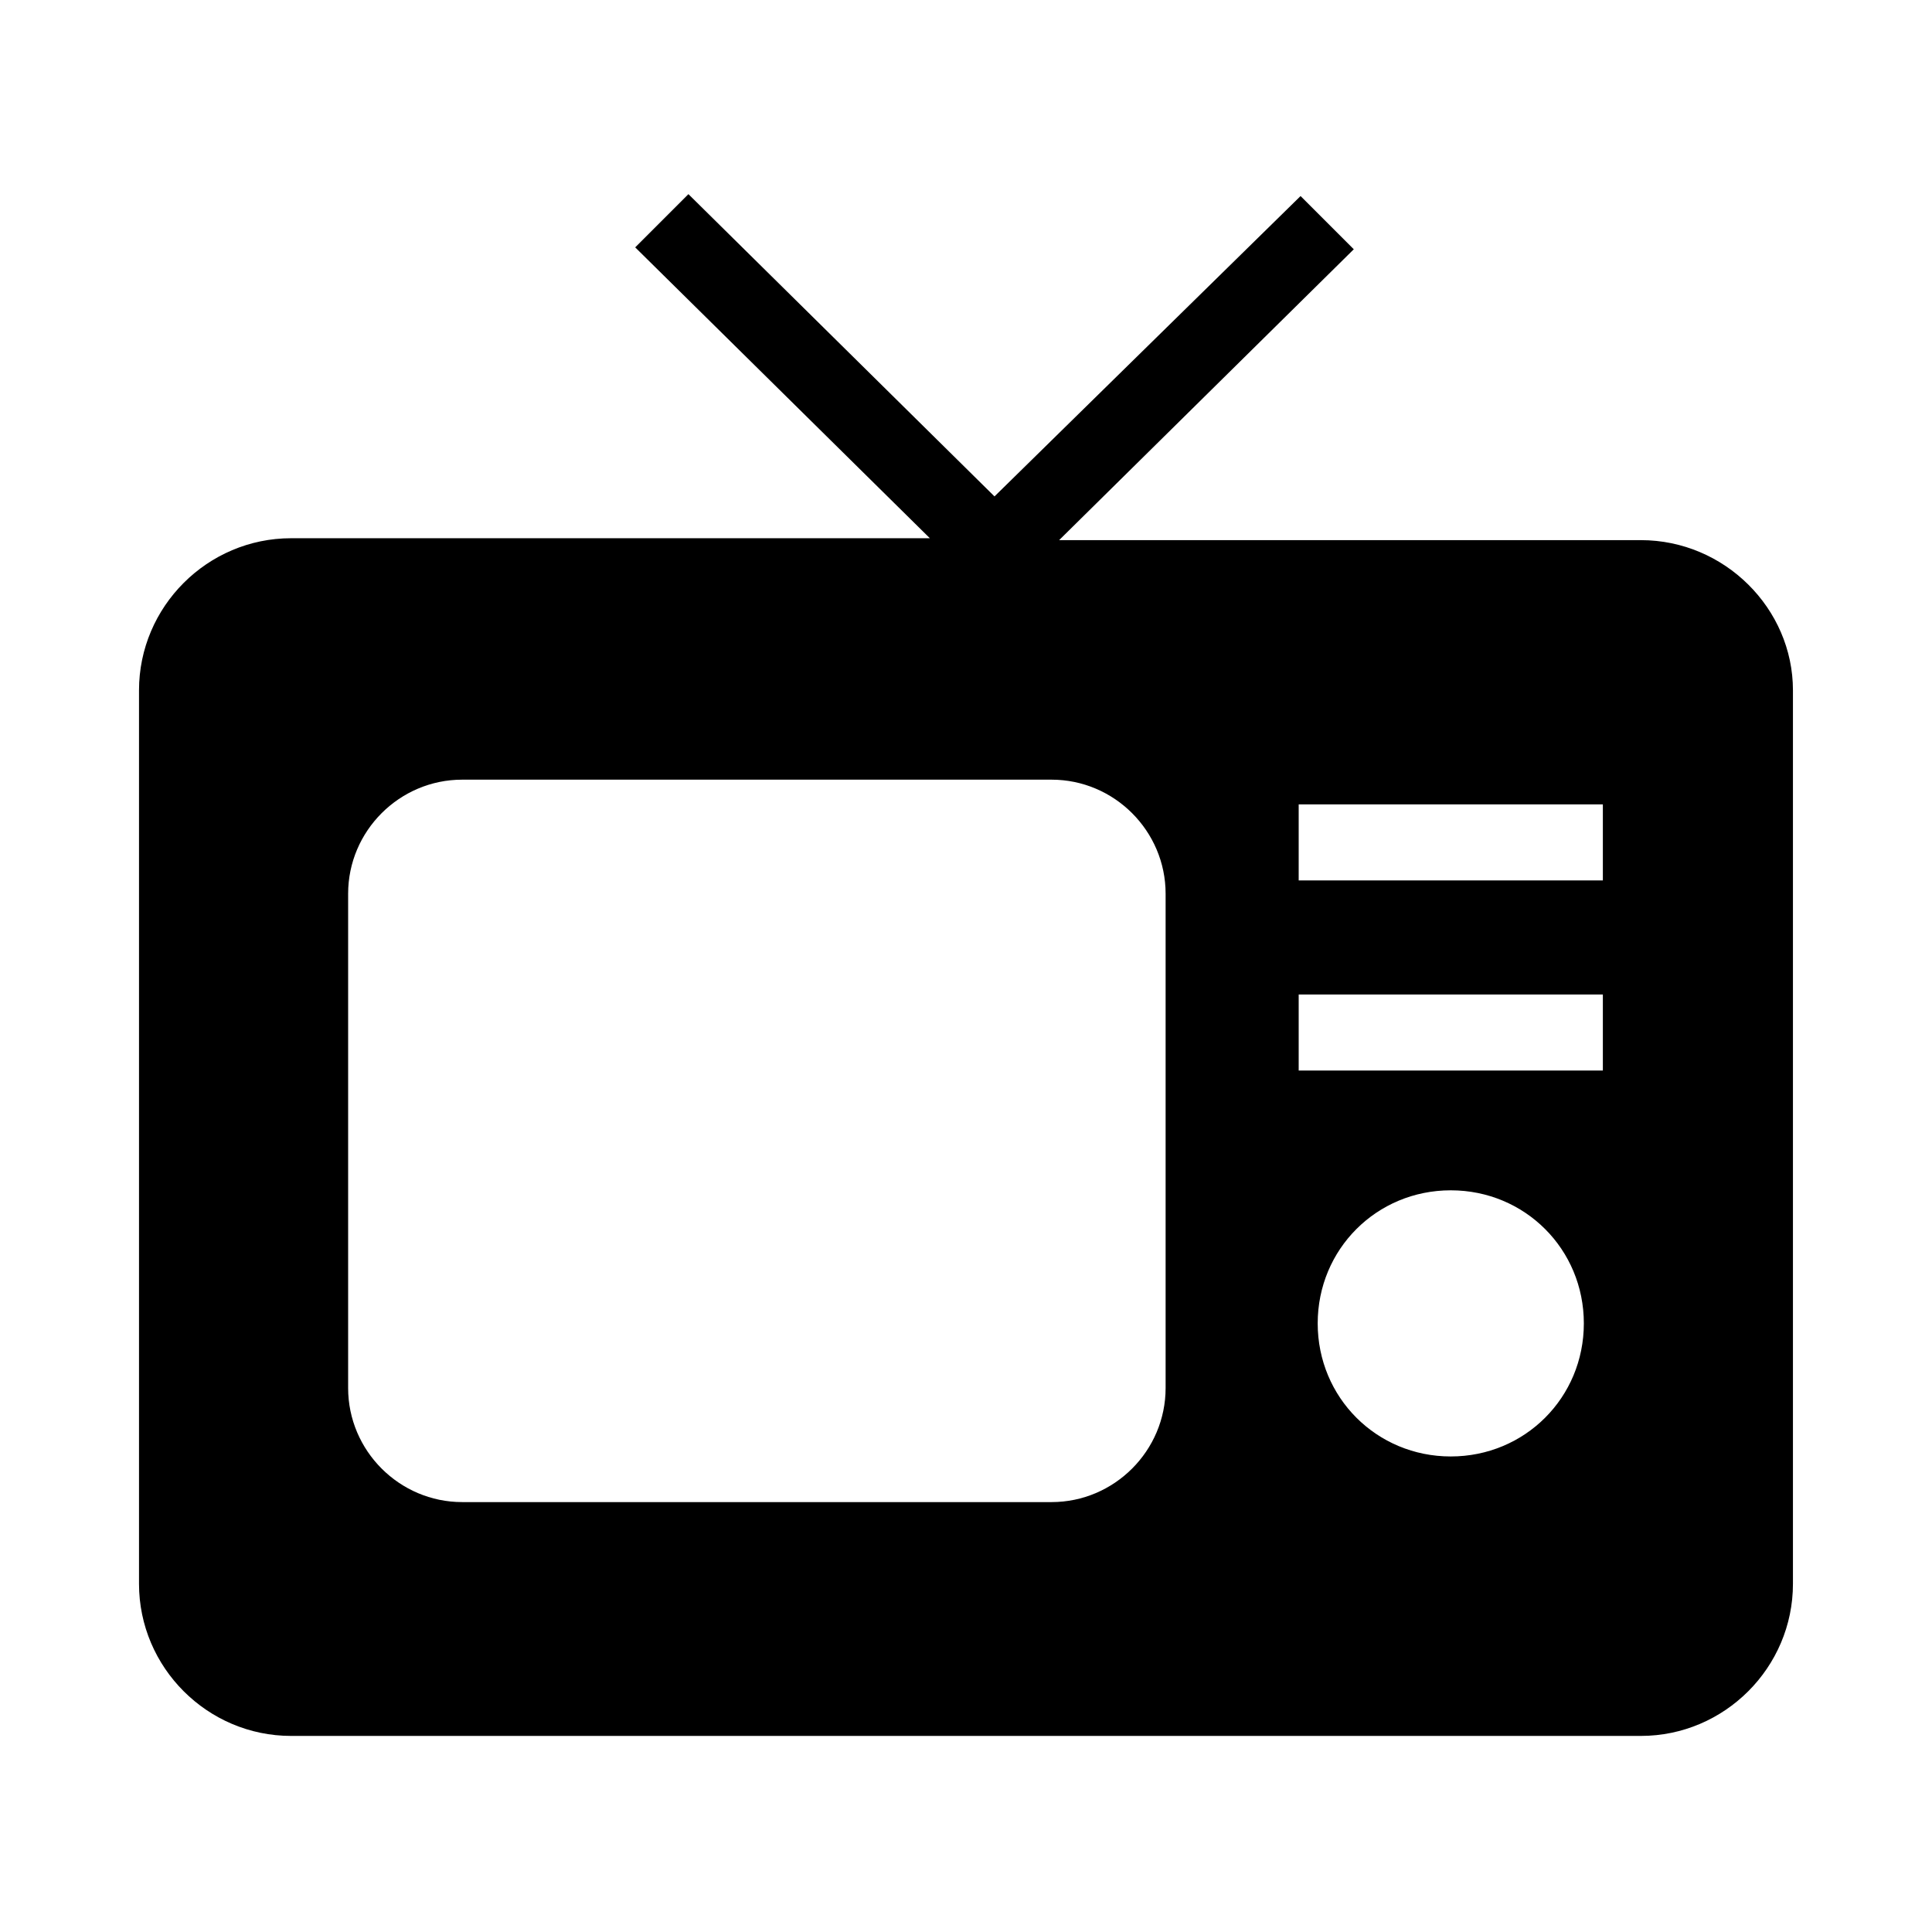
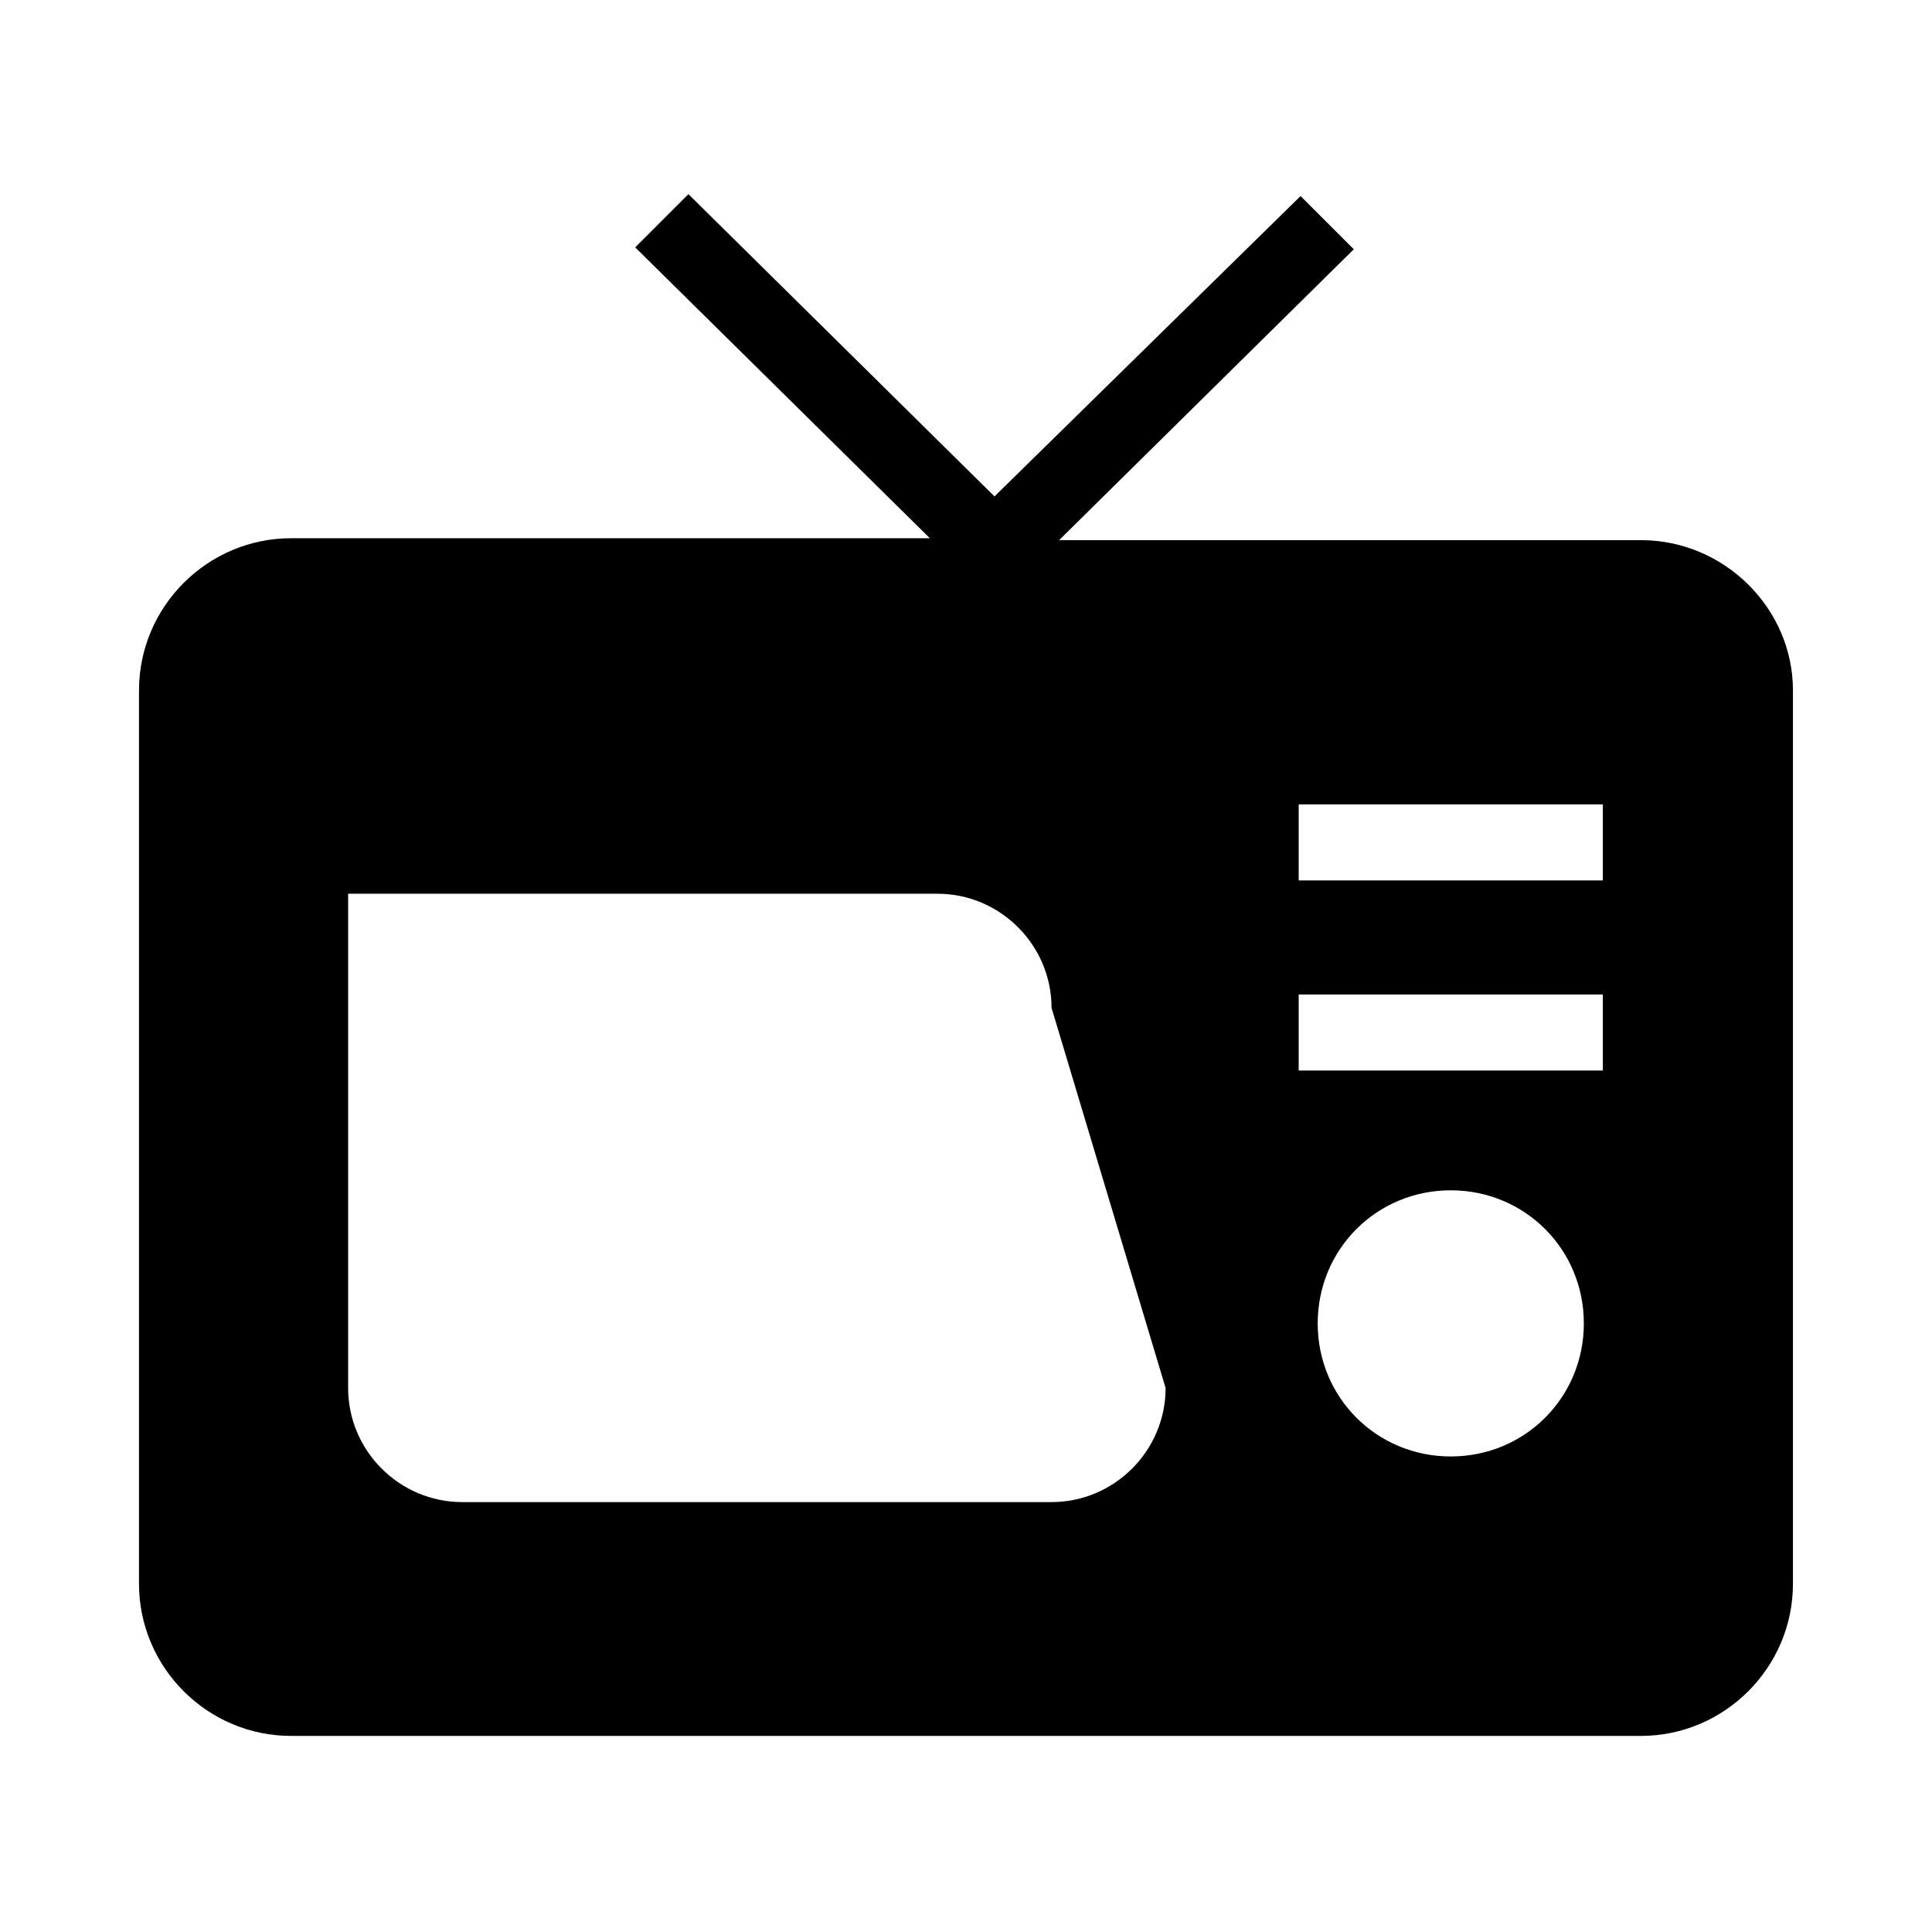
<svg xmlns="http://www.w3.org/2000/svg" fill="#000000" width="800px" height="800px" version="1.1" viewBox="144 144 512 512">
-   <path d="m578.85 287.14h-154.17l78.09-77.082-14.105-14.105-81.113 79.602-81.113-80.105-14.105 14.105 78.09 77.082h-169.28c-22.168 0-40.305 18.137-40.305 40.305v236.79c0 22.168 18.137 40.305 40.305 40.305h357.7c22.168 0 40.305-18.137 40.305-40.305v-236.79c0.004-21.664-18.133-39.801-40.301-39.801zm-125.95 224.7c0 16.625-13.602 30.23-30.23 30.23h-156.18c-16.625 0-30.23-13.602-30.23-30.23v-130.99c0-16.625 13.602-30.23 30.23-30.23h156.18c16.625 0 30.23 13.602 30.23 30.23zm75.57 18.137c-19.648 0-35.266-15.617-35.266-35.266 0-19.648 15.617-35.266 35.266-35.266s35.266 15.617 35.266 35.266c0.004 19.648-15.617 35.266-35.266 35.266zm40.305-102.27h-80.609v-20.152h80.609zm0-50.379h-80.609v-20.152h80.609z" />
+   <path d="m578.85 287.14h-154.17l78.09-77.082-14.105-14.105-81.113 79.602-81.113-80.105-14.105 14.105 78.09 77.082h-169.28c-22.168 0-40.305 18.137-40.305 40.305v236.79c0 22.168 18.137 40.305 40.305 40.305h357.7c22.168 0 40.305-18.137 40.305-40.305v-236.79c0.004-21.664-18.133-39.801-40.301-39.801zm-125.95 224.7c0 16.625-13.602 30.23-30.23 30.23h-156.18c-16.625 0-30.23-13.602-30.23-30.23v-130.99h156.18c16.625 0 30.23 13.602 30.23 30.23zm75.57 18.137c-19.648 0-35.266-15.617-35.266-35.266 0-19.648 15.617-35.266 35.266-35.266s35.266 15.617 35.266 35.266c0.004 19.648-15.617 35.266-35.266 35.266zm40.305-102.27h-80.609v-20.152h80.609zm0-50.379h-80.609v-20.152h80.609z" />
</svg>